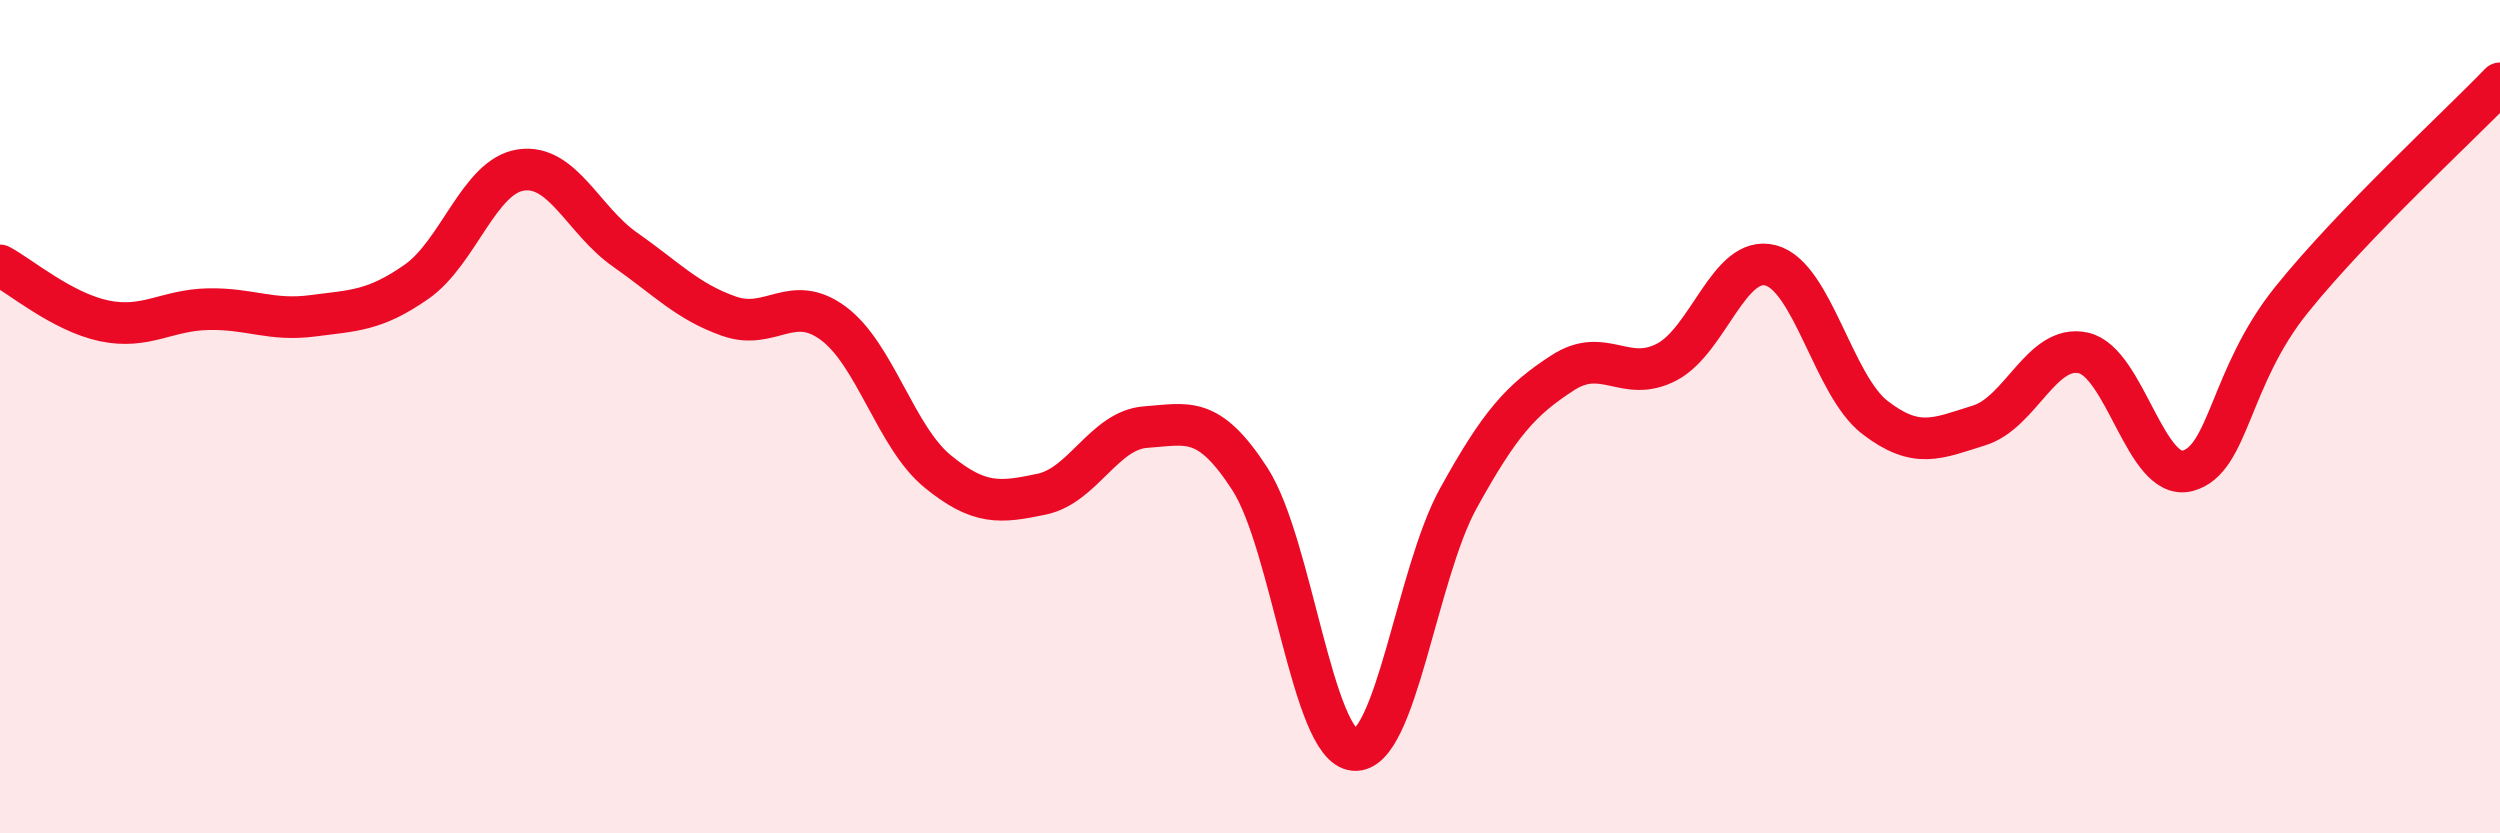
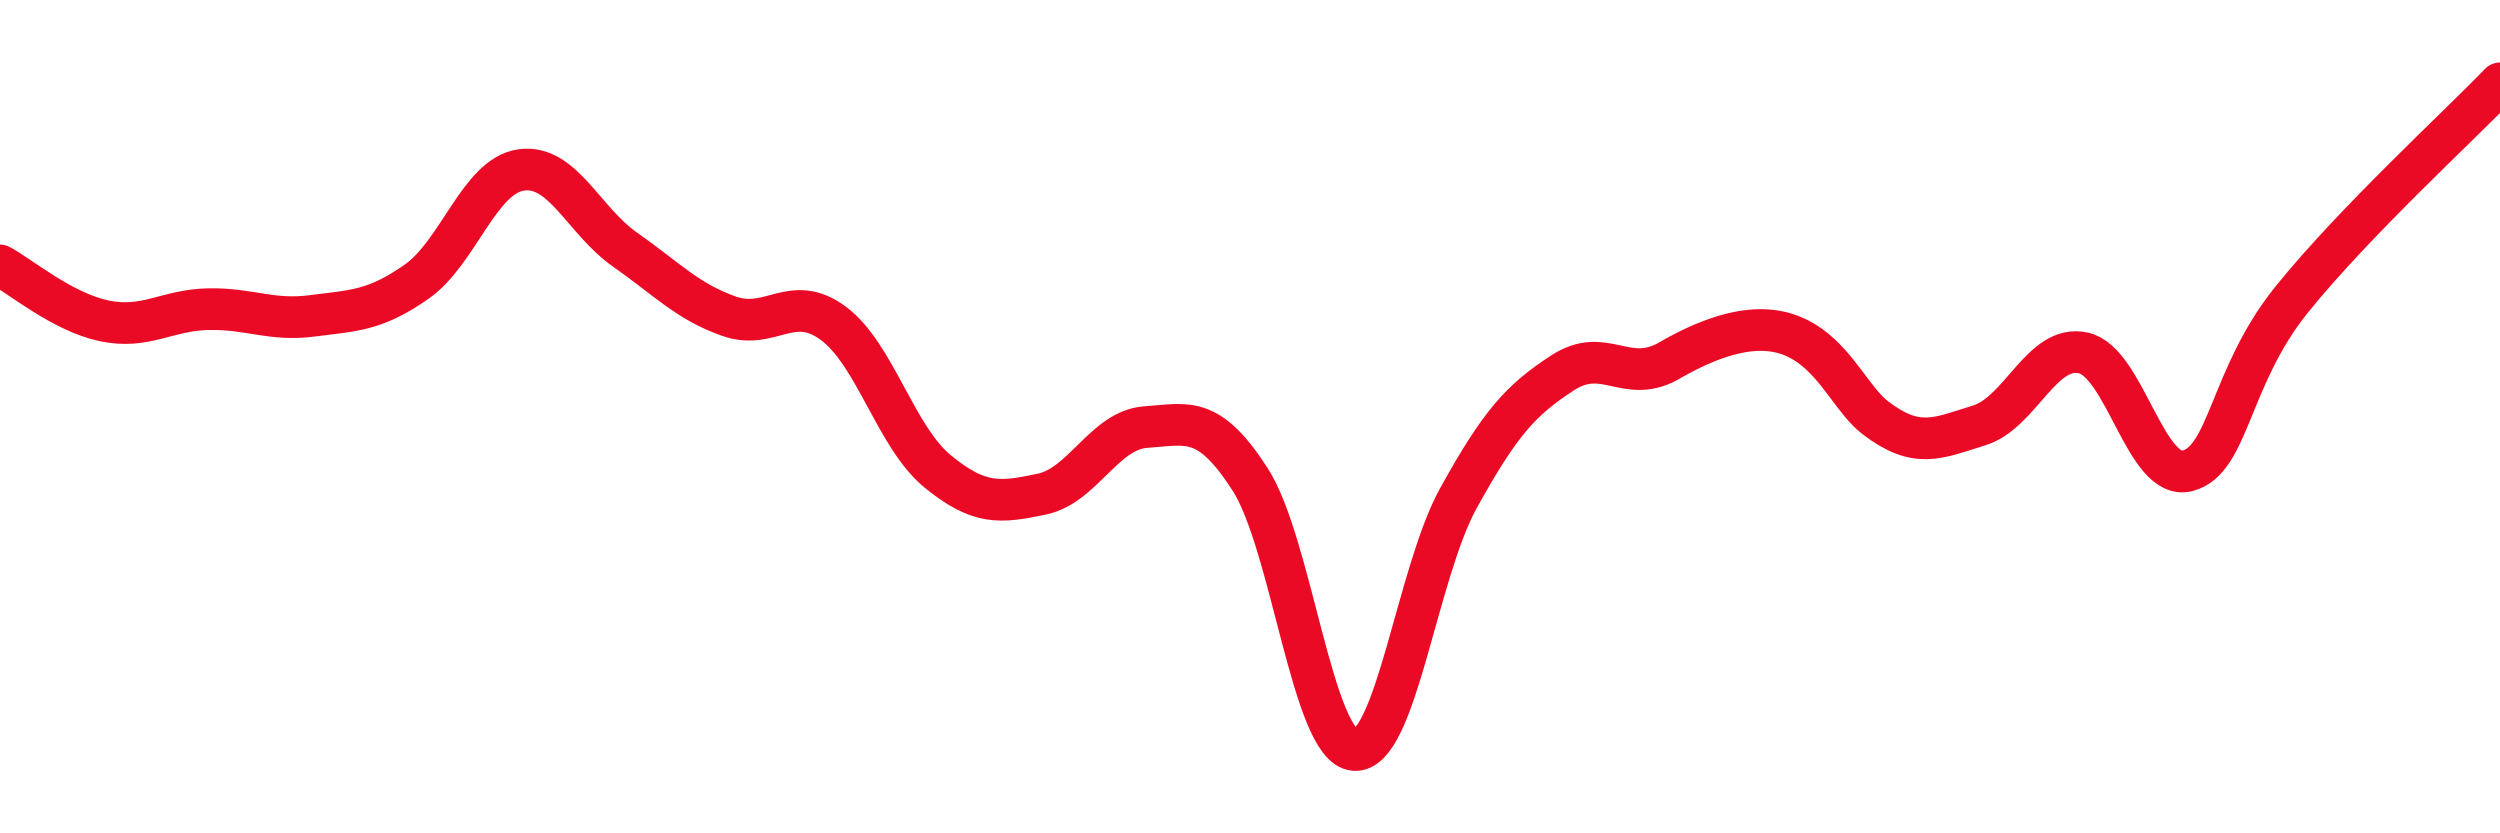
<svg xmlns="http://www.w3.org/2000/svg" width="60" height="20" viewBox="0 0 60 20">
-   <path d="M 0,6.37 C 0.5,6.64 1.5,7.49 2.5,7.7 C 3.5,7.91 4,7.44 5,7.42 C 6,7.4 6.5,7.71 7.5,7.58 C 8.5,7.45 9,7.46 10,6.76 C 11,6.06 11.5,4.23 12.5,4.08 C 13.5,3.93 14,5.29 15,5.99 C 16,6.69 16.5,7.24 17.5,7.59 C 18.5,7.94 19,7.02 20,7.76 C 21,8.5 21.5,10.49 22.5,11.31 C 23.5,12.13 24,12.07 25,11.86 C 26,11.65 26.5,10.32 27.5,10.25 C 28.5,10.18 29,9.95 30,11.5 C 31,13.05 31.5,17.91 32.5,18 C 33.5,18.09 34,13.77 35,11.96 C 36,10.15 36.5,9.6 37.5,8.95 C 38.5,8.3 39,9.21 40,8.69 C 41,8.17 41.5,6.1 42.5,6.37 C 43.5,6.64 44,9.25 45,10.02 C 46,10.79 46.5,10.52 47.5,10.21 C 48.5,9.9 49,8.25 50,8.47 C 51,8.69 51.5,11.56 52.5,11.3 C 53.5,11.04 53.5,9.05 55,7.19 C 56.5,5.33 59,3.04 60,2L60 20L0 20Z" fill="#EB0A25" opacity="0.1" stroke-linecap="round" stroke-linejoin="round" />
-   <path d="M 0,6.37 C 0.5,6.64 1.5,7.49 2.5,7.7 C 3.5,7.91 4,7.44 5,7.42 C 6,7.4 6.5,7.71 7.5,7.58 C 8.5,7.45 9,7.46 10,6.76 C 11,6.06 11.5,4.23 12.5,4.08 C 13.5,3.93 14,5.29 15,5.99 C 16,6.69 16.5,7.24 17.5,7.59 C 18.5,7.94 19,7.02 20,7.76 C 21,8.5 21.5,10.49 22.5,11.31 C 23.5,12.13 24,12.07 25,11.86 C 26,11.65 26.5,10.32 27.5,10.25 C 28.5,10.18 29,9.95 30,11.5 C 31,13.05 31.5,17.91 32.5,18 C 33.5,18.09 34,13.77 35,11.96 C 36,10.15 36.5,9.6 37.5,8.95 C 38.5,8.3 39,9.21 40,8.69 C 41,8.17 41.5,6.1 42.5,6.37 C 43.5,6.64 44,9.25 45,10.02 C 46,10.79 46.5,10.52 47.5,10.21 C 48.5,9.9 49,8.25 50,8.47 C 51,8.69 51.5,11.56 52.5,11.3 C 53.5,11.04 53.5,9.05 55,7.19 C 56.5,5.33 59,3.04 60,2" stroke="#EB0A25" stroke-width="1" fill="none" stroke-linecap="round" stroke-linejoin="round" />
+   <path d="M 0,6.37 C 0.5,6.64 1.5,7.49 2.5,7.7 C 3.5,7.91 4,7.44 5,7.42 C 6,7.4 6.5,7.71 7.5,7.58 C 8.5,7.45 9,7.46 10,6.76 C 11,6.06 11.5,4.23 12.5,4.08 C 13.5,3.93 14,5.29 15,5.99 C 16,6.69 16.5,7.24 17.5,7.59 C 18.5,7.94 19,7.02 20,7.76 C 21,8.5 21.5,10.49 22.5,11.31 C 23.5,12.13 24,12.07 25,11.86 C 26,11.65 26.5,10.32 27.5,10.25 C 28.5,10.18 29,9.95 30,11.5 C 31,13.05 31.5,17.91 32.5,18 C 33.5,18.09 34,13.77 35,11.96 C 36,10.15 36.5,9.6 37.5,8.95 C 38.5,8.3 39,9.21 40,8.69 C 43.5,6.64 44,9.25 45,10.02 C 46,10.79 46.5,10.52 47.5,10.21 C 48.5,9.9 49,8.25 50,8.47 C 51,8.69 51.5,11.56 52.5,11.3 C 53.5,11.04 53.5,9.05 55,7.19 C 56.5,5.33 59,3.04 60,2" stroke="#EB0A25" stroke-width="1" fill="none" stroke-linecap="round" stroke-linejoin="round" />
</svg>